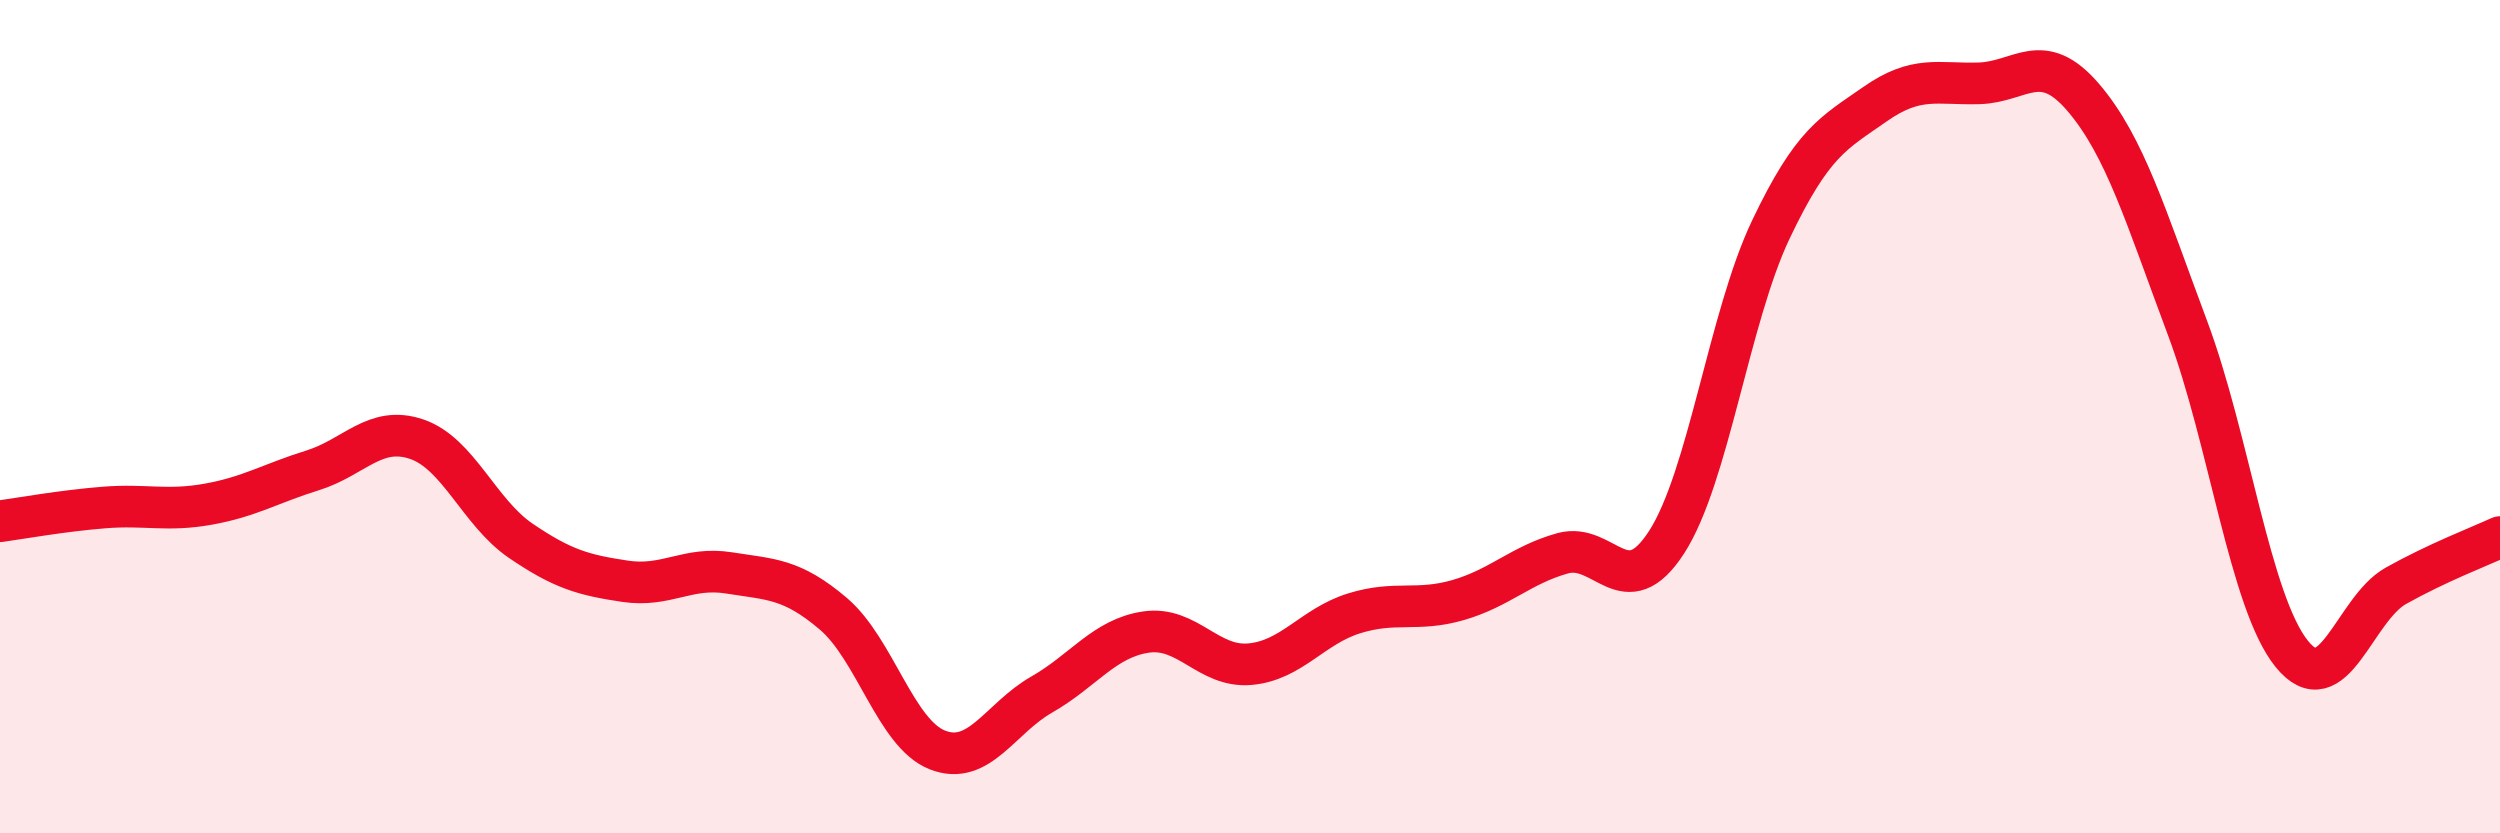
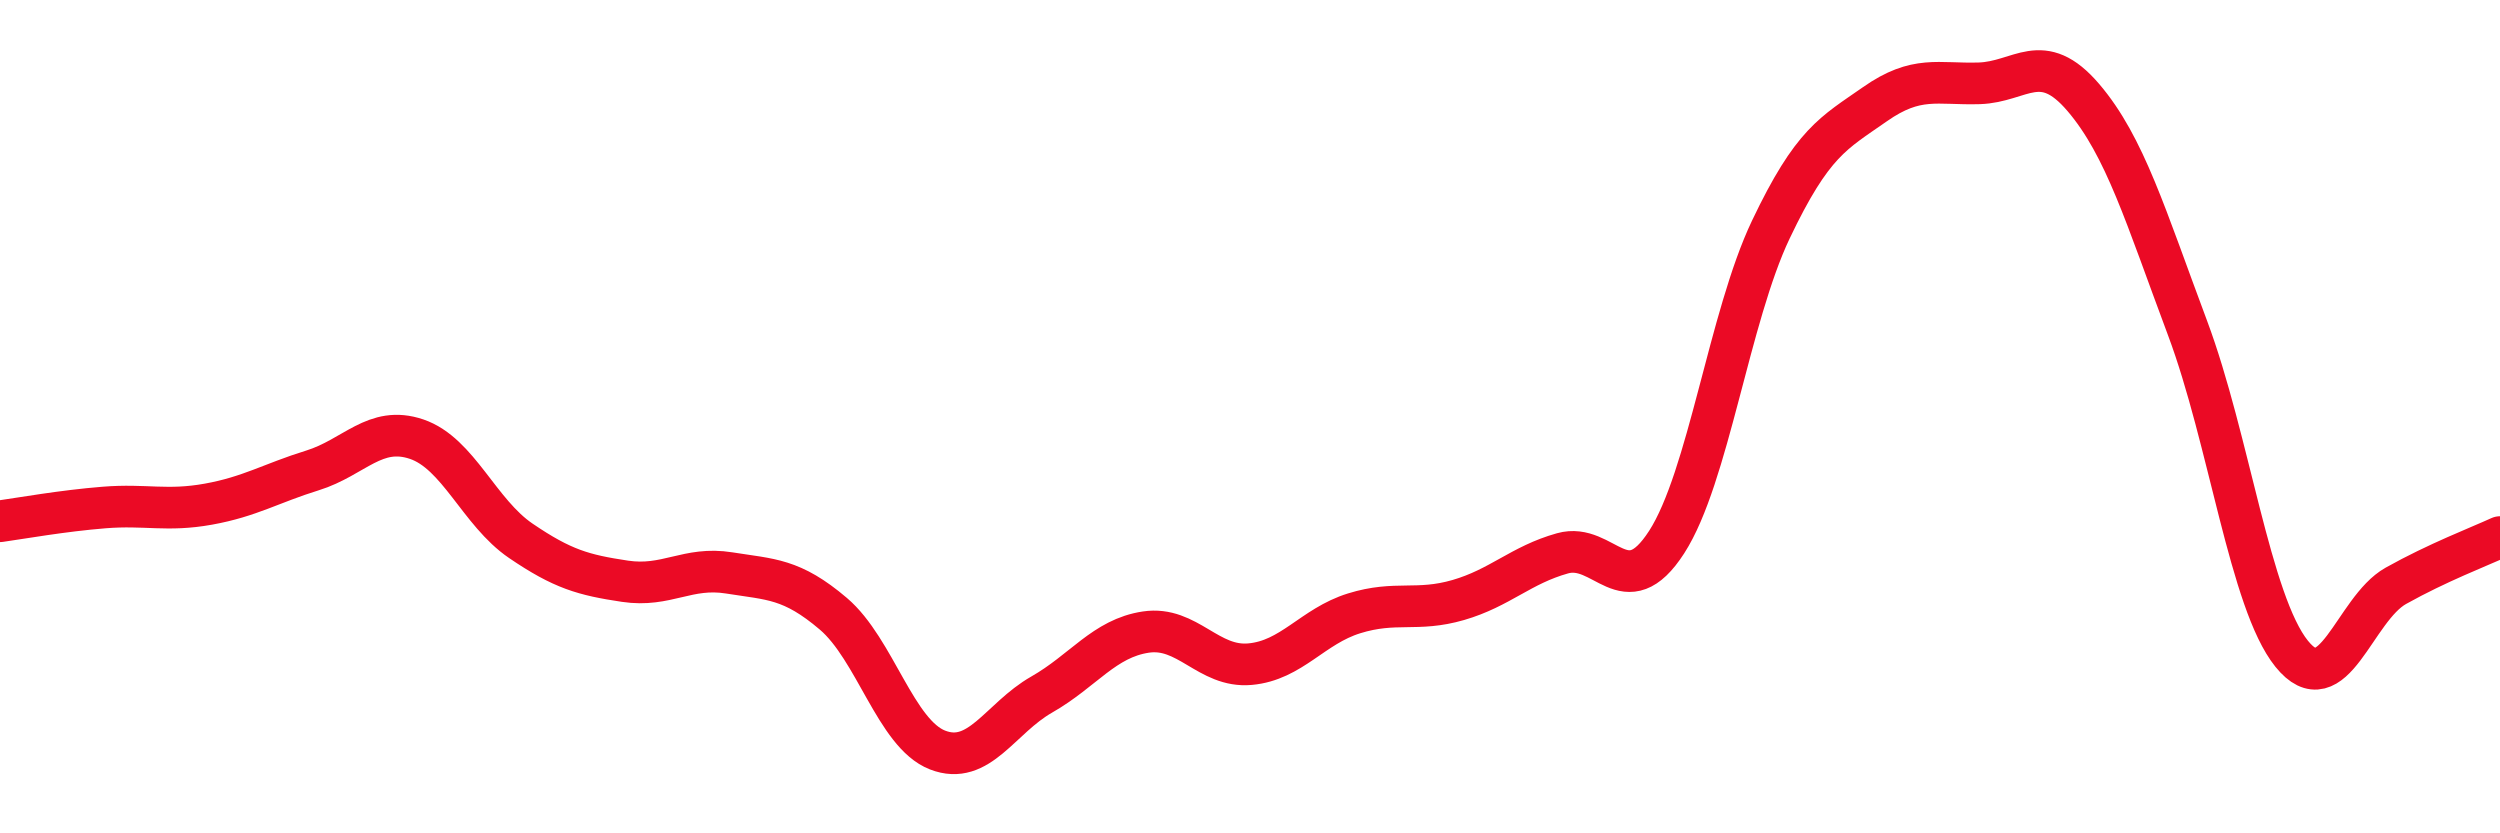
<svg xmlns="http://www.w3.org/2000/svg" width="60" height="20" viewBox="0 0 60 20">
-   <path d="M 0,12.51 C 0.5,12.44 1.5,12.26 2.5,12.18 C 3.5,12.1 4,12.28 5,12.1 C 6,11.92 6.5,11.6 7.5,11.29 C 8.5,10.98 9,10.2 10,10.54 C 11,10.88 11.5,12.3 12.5,12.98 C 13.5,13.66 14,13.8 15,13.95 C 16,14.1 16.5,13.59 17.5,13.75 C 18.5,13.91 19,13.88 20,14.73 C 21,15.58 21.5,17.61 22.5,18 C 23.5,18.39 24,17.24 25,16.67 C 26,16.1 26.5,15.32 27.5,15.17 C 28.5,15.02 29,16.03 30,15.94 C 31,15.85 31.5,15.03 32.5,14.72 C 33.5,14.41 34,14.69 35,14.4 C 36,14.11 36.5,13.56 37.5,13.28 C 38.5,13 39,14.56 40,13.01 C 41,11.46 41.5,7.61 42.5,5.51 C 43.5,3.41 44,3.2 45,2.5 C 46,1.8 46.5,2.03 47.5,2 C 48.5,1.97 49,1.17 50,2.34 C 51,3.51 51.5,5.2 52.5,7.87 C 53.5,10.54 54,14.45 55,15.69 C 56,16.93 56.5,14.62 57.5,14.06 C 58.5,13.5 59.5,13.12 60,12.89L60 20L0 20Z" fill="#EB0A25" opacity="0.1" stroke-linecap="round" stroke-linejoin="round" />
  <path d="M 0,12.51 C 0.5,12.44 1.5,12.26 2.5,12.18 C 3.5,12.1 4,12.28 5,12.1 C 6,11.92 6.5,11.6 7.5,11.29 C 8.5,10.98 9,10.2 10,10.54 C 11,10.88 11.5,12.3 12.5,12.98 C 13.5,13.66 14,13.8 15,13.95 C 16,14.1 16.5,13.59 17.5,13.75 C 18.5,13.91 19,13.88 20,14.73 C 21,15.58 21.5,17.61 22.5,18 C 23.5,18.39 24,17.24 25,16.67 C 26,16.1 26.5,15.32 27.5,15.17 C 28.5,15.02 29,16.03 30,15.94 C 31,15.85 31.5,15.03 32.5,14.72 C 33.5,14.41 34,14.69 35,14.4 C 36,14.11 36.5,13.56 37.5,13.28 C 38.5,13 39,14.56 40,13.01 C 41,11.46 41.5,7.61 42.5,5.51 C 43.5,3.41 44,3.2 45,2.5 C 46,1.8 46.5,2.03 47.5,2 C 48.5,1.97 49,1.17 50,2.34 C 51,3.51 51.5,5.2 52.5,7.87 C 53.5,10.54 54,14.45 55,15.69 C 56,16.93 56.5,14.62 57.5,14.06 C 58.5,13.5 59.5,13.12 60,12.89" stroke="#EB0A25" stroke-width="1" fill="none" stroke-linecap="round" stroke-linejoin="round" />
</svg>